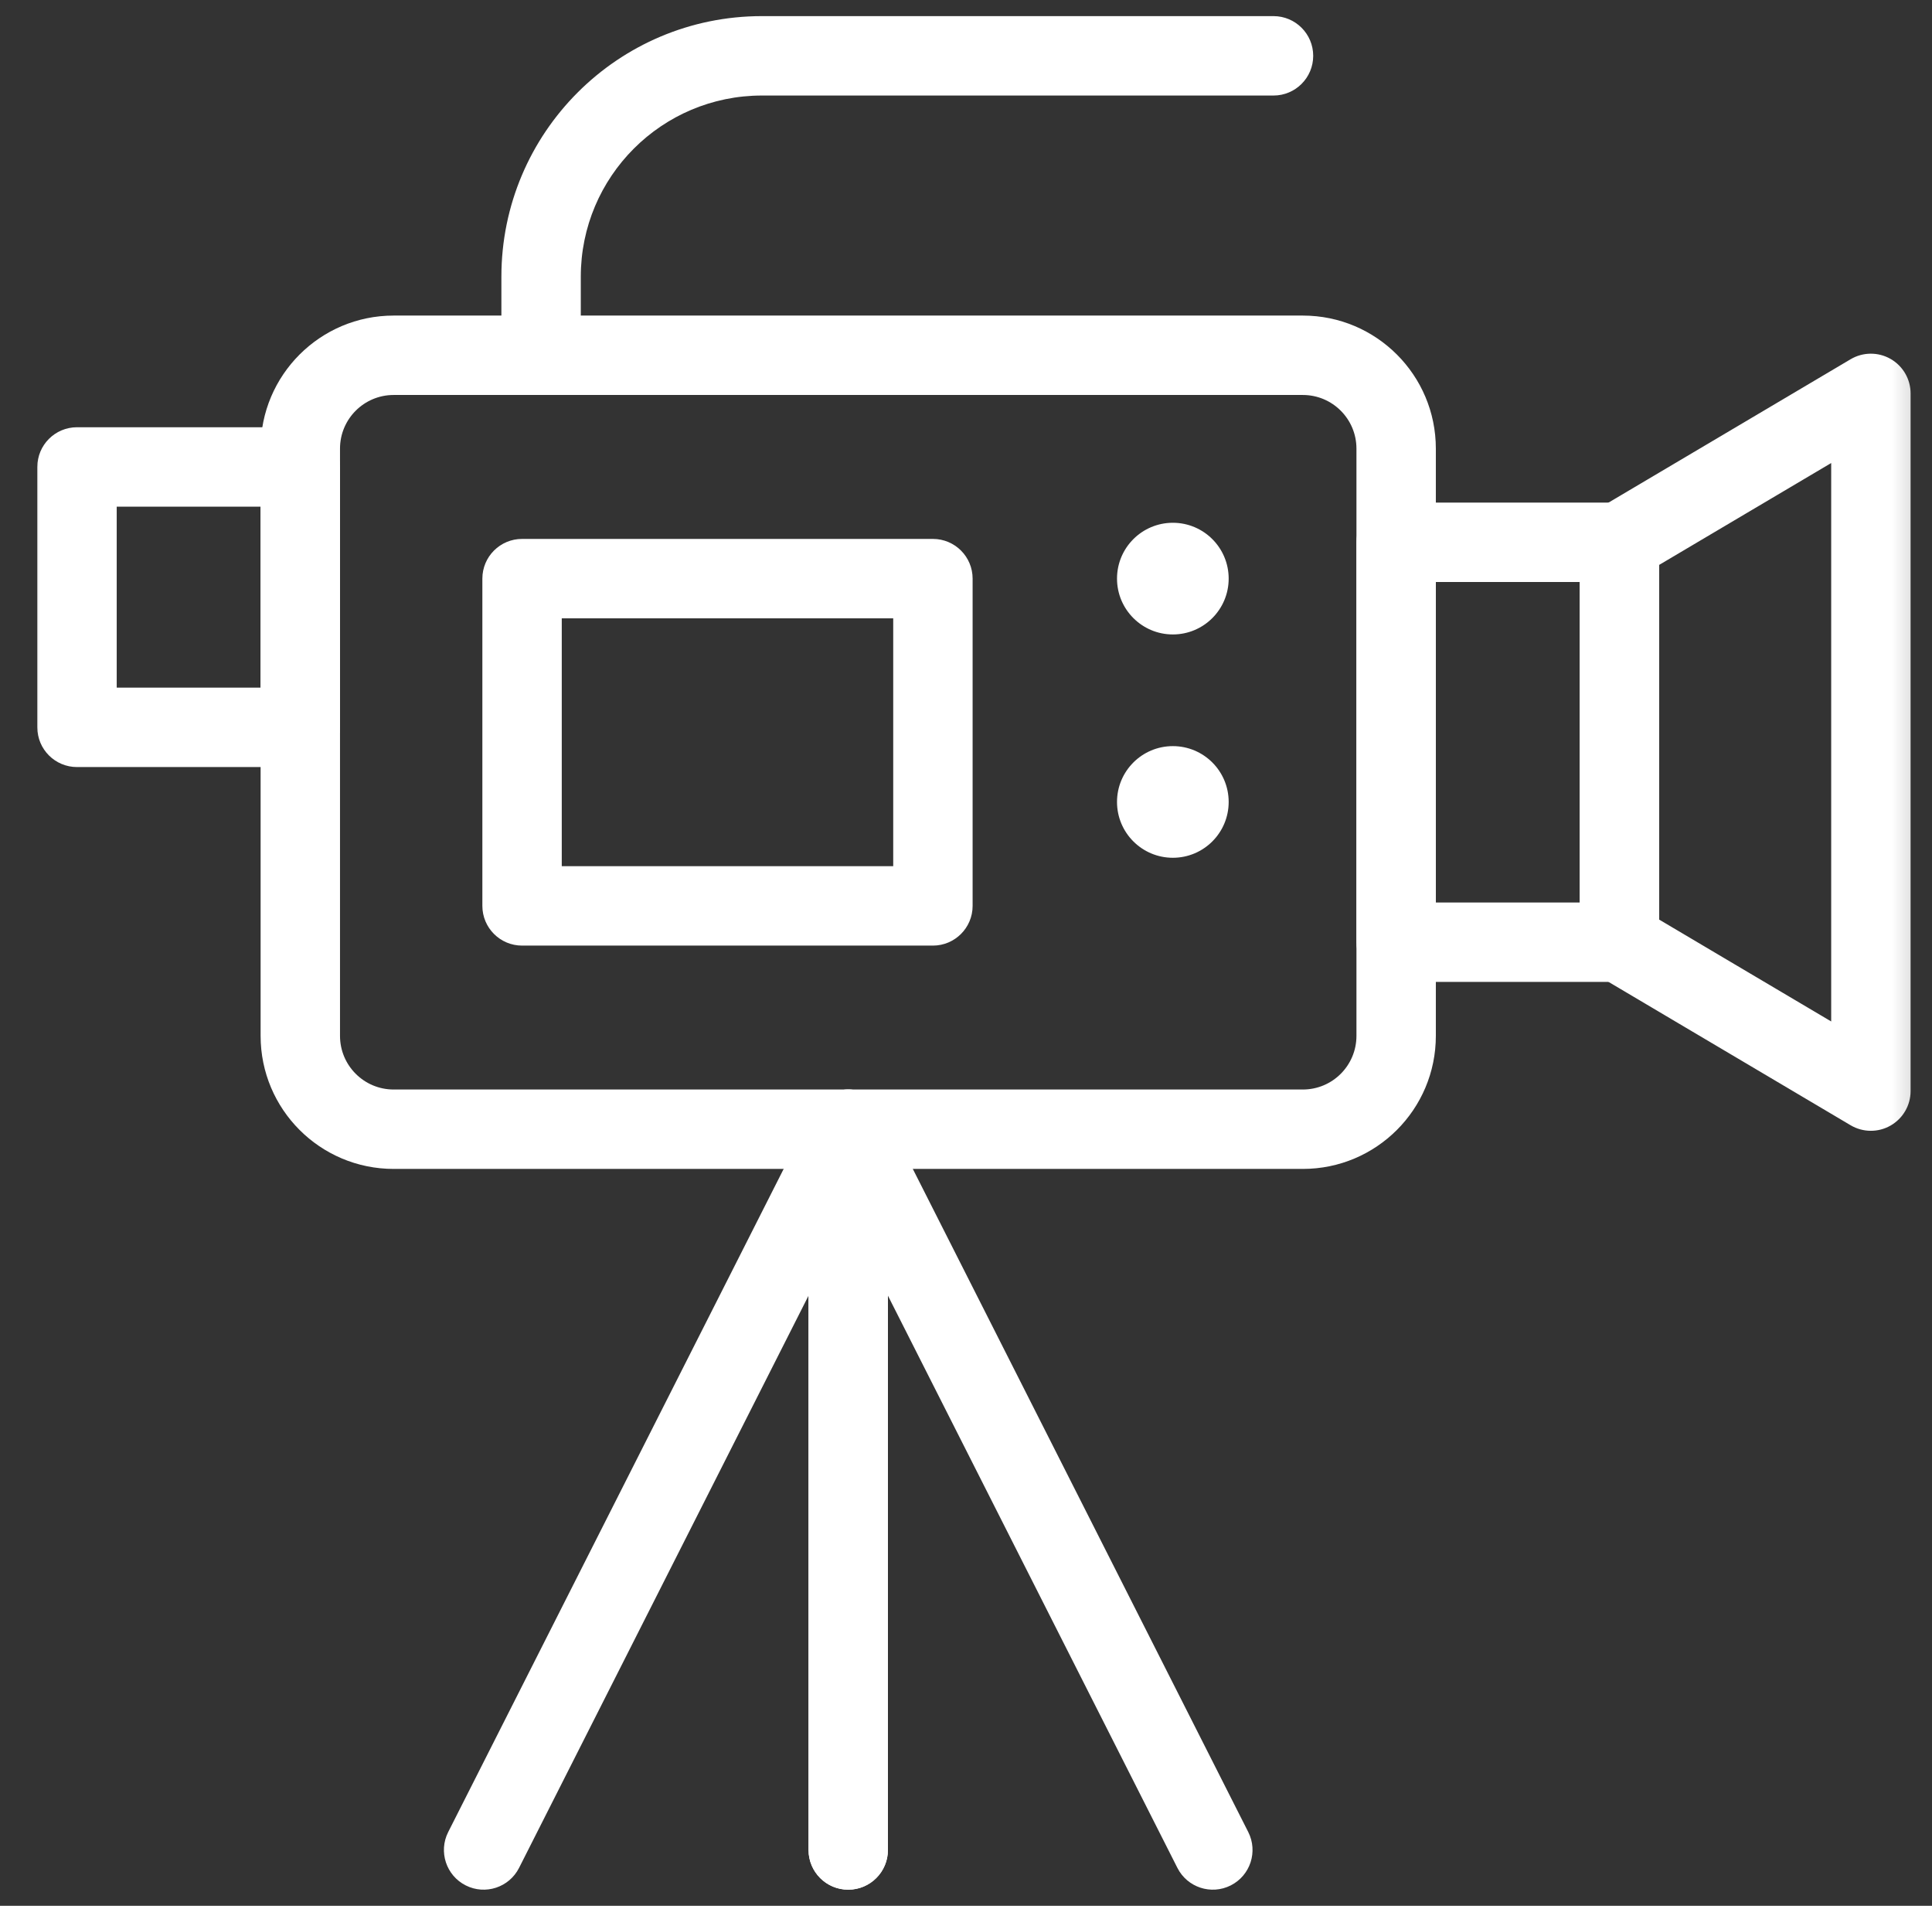
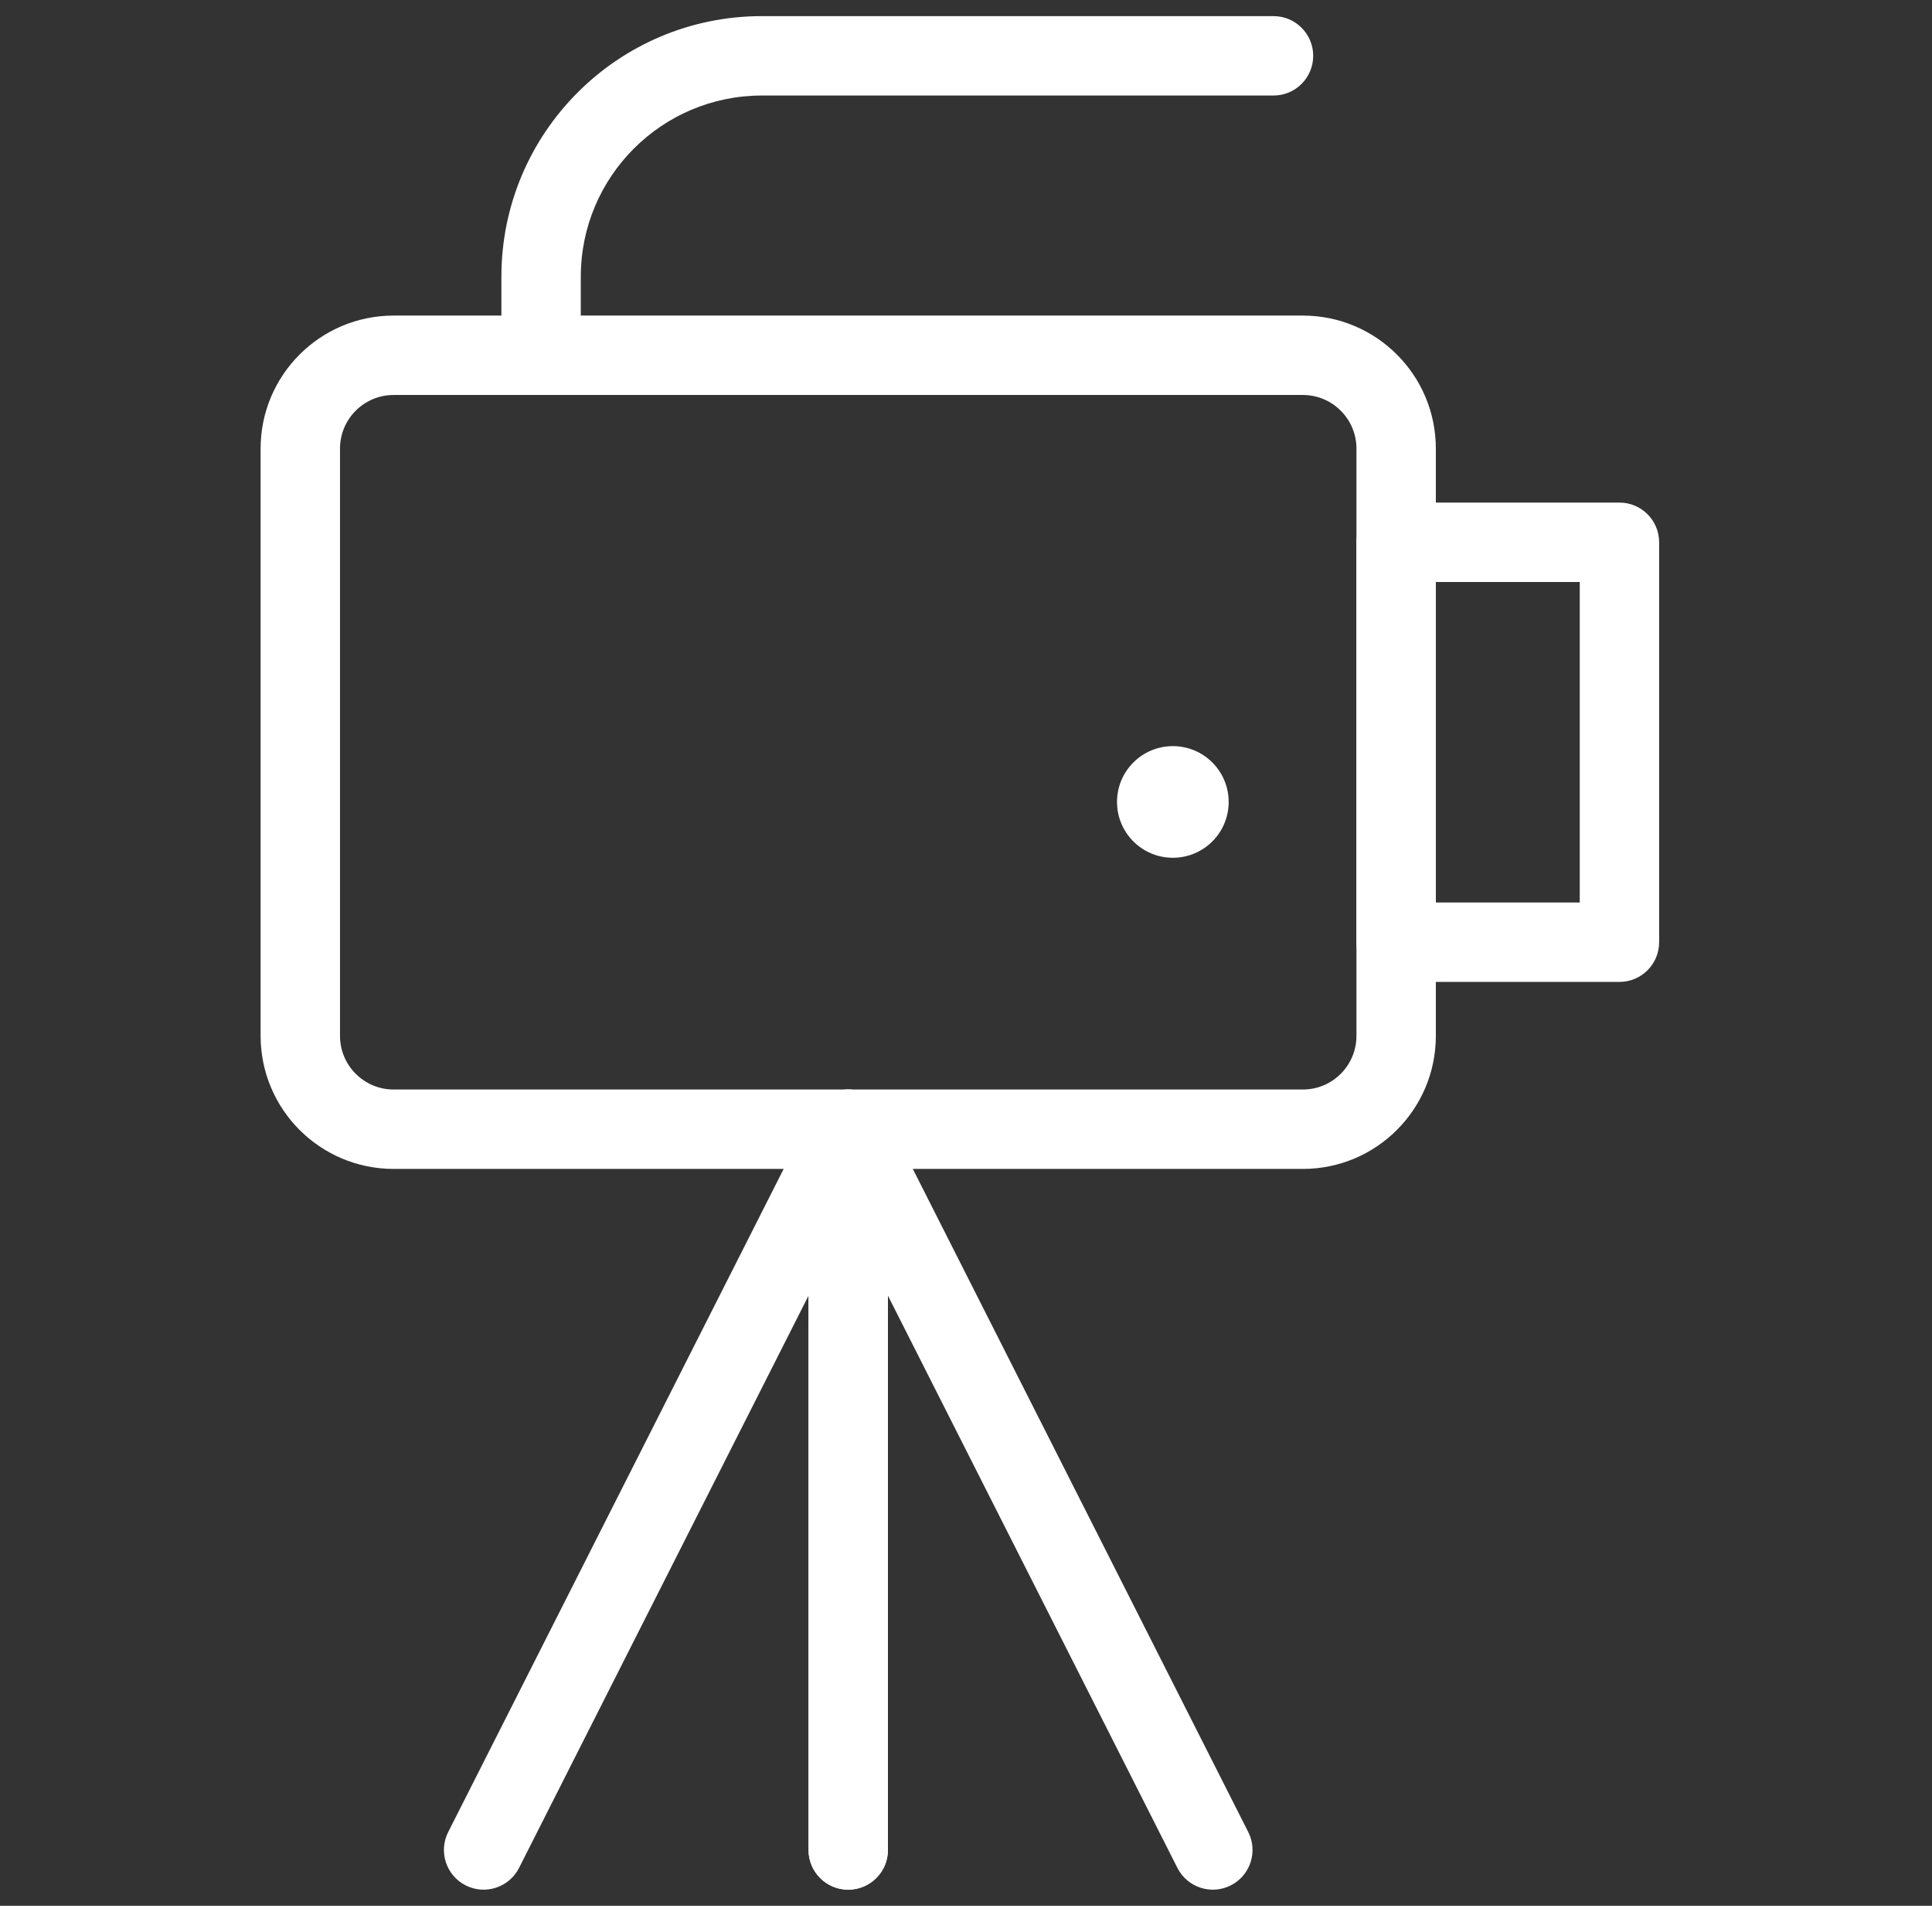
<svg xmlns="http://www.w3.org/2000/svg" width="73" height="72" viewBox="0 0 73 72" fill="none">
  <rect x="0" y="0" width="73" height="72" fill="#333333" stroke="none" />
  <g clip-path="url(#clip0_375_446)">
    <mask id="mask0_375_446" style="mask-type:luminance" maskUnits="userSpaceOnUse" x="0" y="0" width="73" height="72">
      <path d="M0.8 7.62939e-06H72.8V72H0.8V7.62939e-06Z" fill="white" />
    </mask>
    <g mask="url(#mask0_375_446)">
      <path fill-rule="evenodd" clip-rule="evenodd" d="M9.847 39.134C9.847 41.91 12.098 44.161 14.874 44.161H49.227C52.003 44.161 54.253 41.91 54.253 39.134V16.949C54.253 14.172 52.003 11.922 49.227 11.922H14.874C12.098 11.922 9.847 14.172 9.847 16.949V39.134ZM14.874 41.161C13.755 41.161 12.847 40.254 12.847 39.134V16.949C12.847 15.829 13.755 14.922 14.874 14.922H49.227C50.346 14.922 51.253 15.829 51.253 16.949V39.134C51.253 40.254 50.346 41.161 49.227 41.161H14.874Z" fill="white" />
      <path fill-rule="evenodd" clip-rule="evenodd" d="M51.253 35.596C51.253 36.424 51.925 37.096 52.753 37.096H61.19C62.019 37.096 62.69 36.424 62.69 35.596V20.487C62.69 19.659 62.019 18.987 61.19 18.987H52.753C51.925 18.987 51.253 19.659 51.253 20.487V35.596ZM54.253 34.096V21.987H59.69V34.096H54.253Z" fill="white" />
-       <path fill-rule="evenodd" clip-rule="evenodd" d="M71.433 42.524C71.901 42.257 72.191 41.76 72.191 41.221V14.862C72.191 14.323 71.901 13.826 71.433 13.559C70.965 13.292 70.39 13.297 69.926 13.571L60.426 19.196C59.97 19.466 59.69 19.957 59.69 20.487V35.596C59.69 36.126 59.97 36.617 60.426 36.887L69.926 42.512C70.39 42.786 70.965 42.791 71.433 42.524ZM62.69 34.741V21.342L69.191 17.493V38.59L62.69 34.741Z" fill="white" />
-       <path fill-rule="evenodd" clip-rule="evenodd" d="M1.41 27.479C1.41 28.308 2.081 28.979 2.91 28.979H11.347C12.176 28.979 12.847 28.308 12.847 27.479V17.641C12.847 16.812 12.176 16.141 11.347 16.141H2.91C2.081 16.141 1.41 16.812 1.41 17.641V27.479ZM4.41 25.979V19.141H9.847V25.979H4.41Z" fill="white" />
      <path fill-rule="evenodd" clip-rule="evenodd" d="M20.445 14.922C21.273 14.922 21.945 14.25 21.945 13.422V10.454C21.945 6.674 25.009 3.609 28.789 3.609H48.119C48.947 3.609 49.619 2.938 49.619 2.109C49.619 1.281 48.947 0.609 48.119 0.609H28.789C23.352 0.609 18.945 5.017 18.945 10.454V13.422C18.945 14.25 19.616 14.922 20.445 14.922Z" fill="white" />
-       <path fill-rule="evenodd" clip-rule="evenodd" d="M18.226 34.224C18.226 35.052 18.898 35.724 19.726 35.724H35.25C36.078 35.724 36.75 35.052 36.75 34.224V21.86C36.75 21.031 36.078 20.36 35.25 20.36H19.726C18.898 20.36 18.226 21.031 18.226 21.86V34.224ZM21.226 32.724V23.36H33.75V32.724H21.226Z" fill="white" />
-       <path d="M46.425 21.86C46.425 23.024 45.481 23.969 44.316 23.969C43.151 23.969 42.206 23.024 42.206 21.86C42.206 20.694 43.151 19.75 44.316 19.75C45.481 19.75 46.425 20.694 46.425 21.86Z" fill="white" />
      <path d="M46.425 30.297C46.425 31.462 45.481 32.406 44.316 32.406C43.151 32.406 42.206 31.462 42.206 30.297C42.206 29.132 43.151 28.188 44.316 28.188C45.481 28.188 46.425 29.132 46.425 30.297Z" fill="white" />
      <path fill-rule="evenodd" clip-rule="evenodd" d="M17.597 71.229C18.336 71.603 19.238 71.307 19.612 70.568L30.55 48.949V69.891C30.55 70.719 31.221 71.391 32.05 71.391C32.878 71.391 33.55 70.719 33.55 69.891V42.661C33.55 41.967 33.073 41.363 32.398 41.202C31.723 41.041 31.025 41.364 30.712 41.984L16.935 69.213C16.561 69.953 16.857 70.855 17.597 71.229Z" fill="white" />
      <path fill-rule="evenodd" clip-rule="evenodd" d="M46.504 71.229C47.243 70.855 47.539 69.953 47.165 69.213L33.389 41.984C33.075 41.364 32.378 41.041 31.702 41.202C31.027 41.363 30.55 41.967 30.55 42.661V69.891C30.55 70.719 31.222 71.391 32.05 71.391C32.879 71.391 33.55 70.719 33.55 69.891V48.949L44.488 70.568C44.862 71.307 45.764 71.603 46.504 71.229Z" fill="white" />
    </g>
  </g>
  <defs>
    <clipPath id="clip0_375_446">
      <rect width="72" height="72" fill="white" transform="translate(0.8)" />
    </clipPath>
  </defs>
</svg>